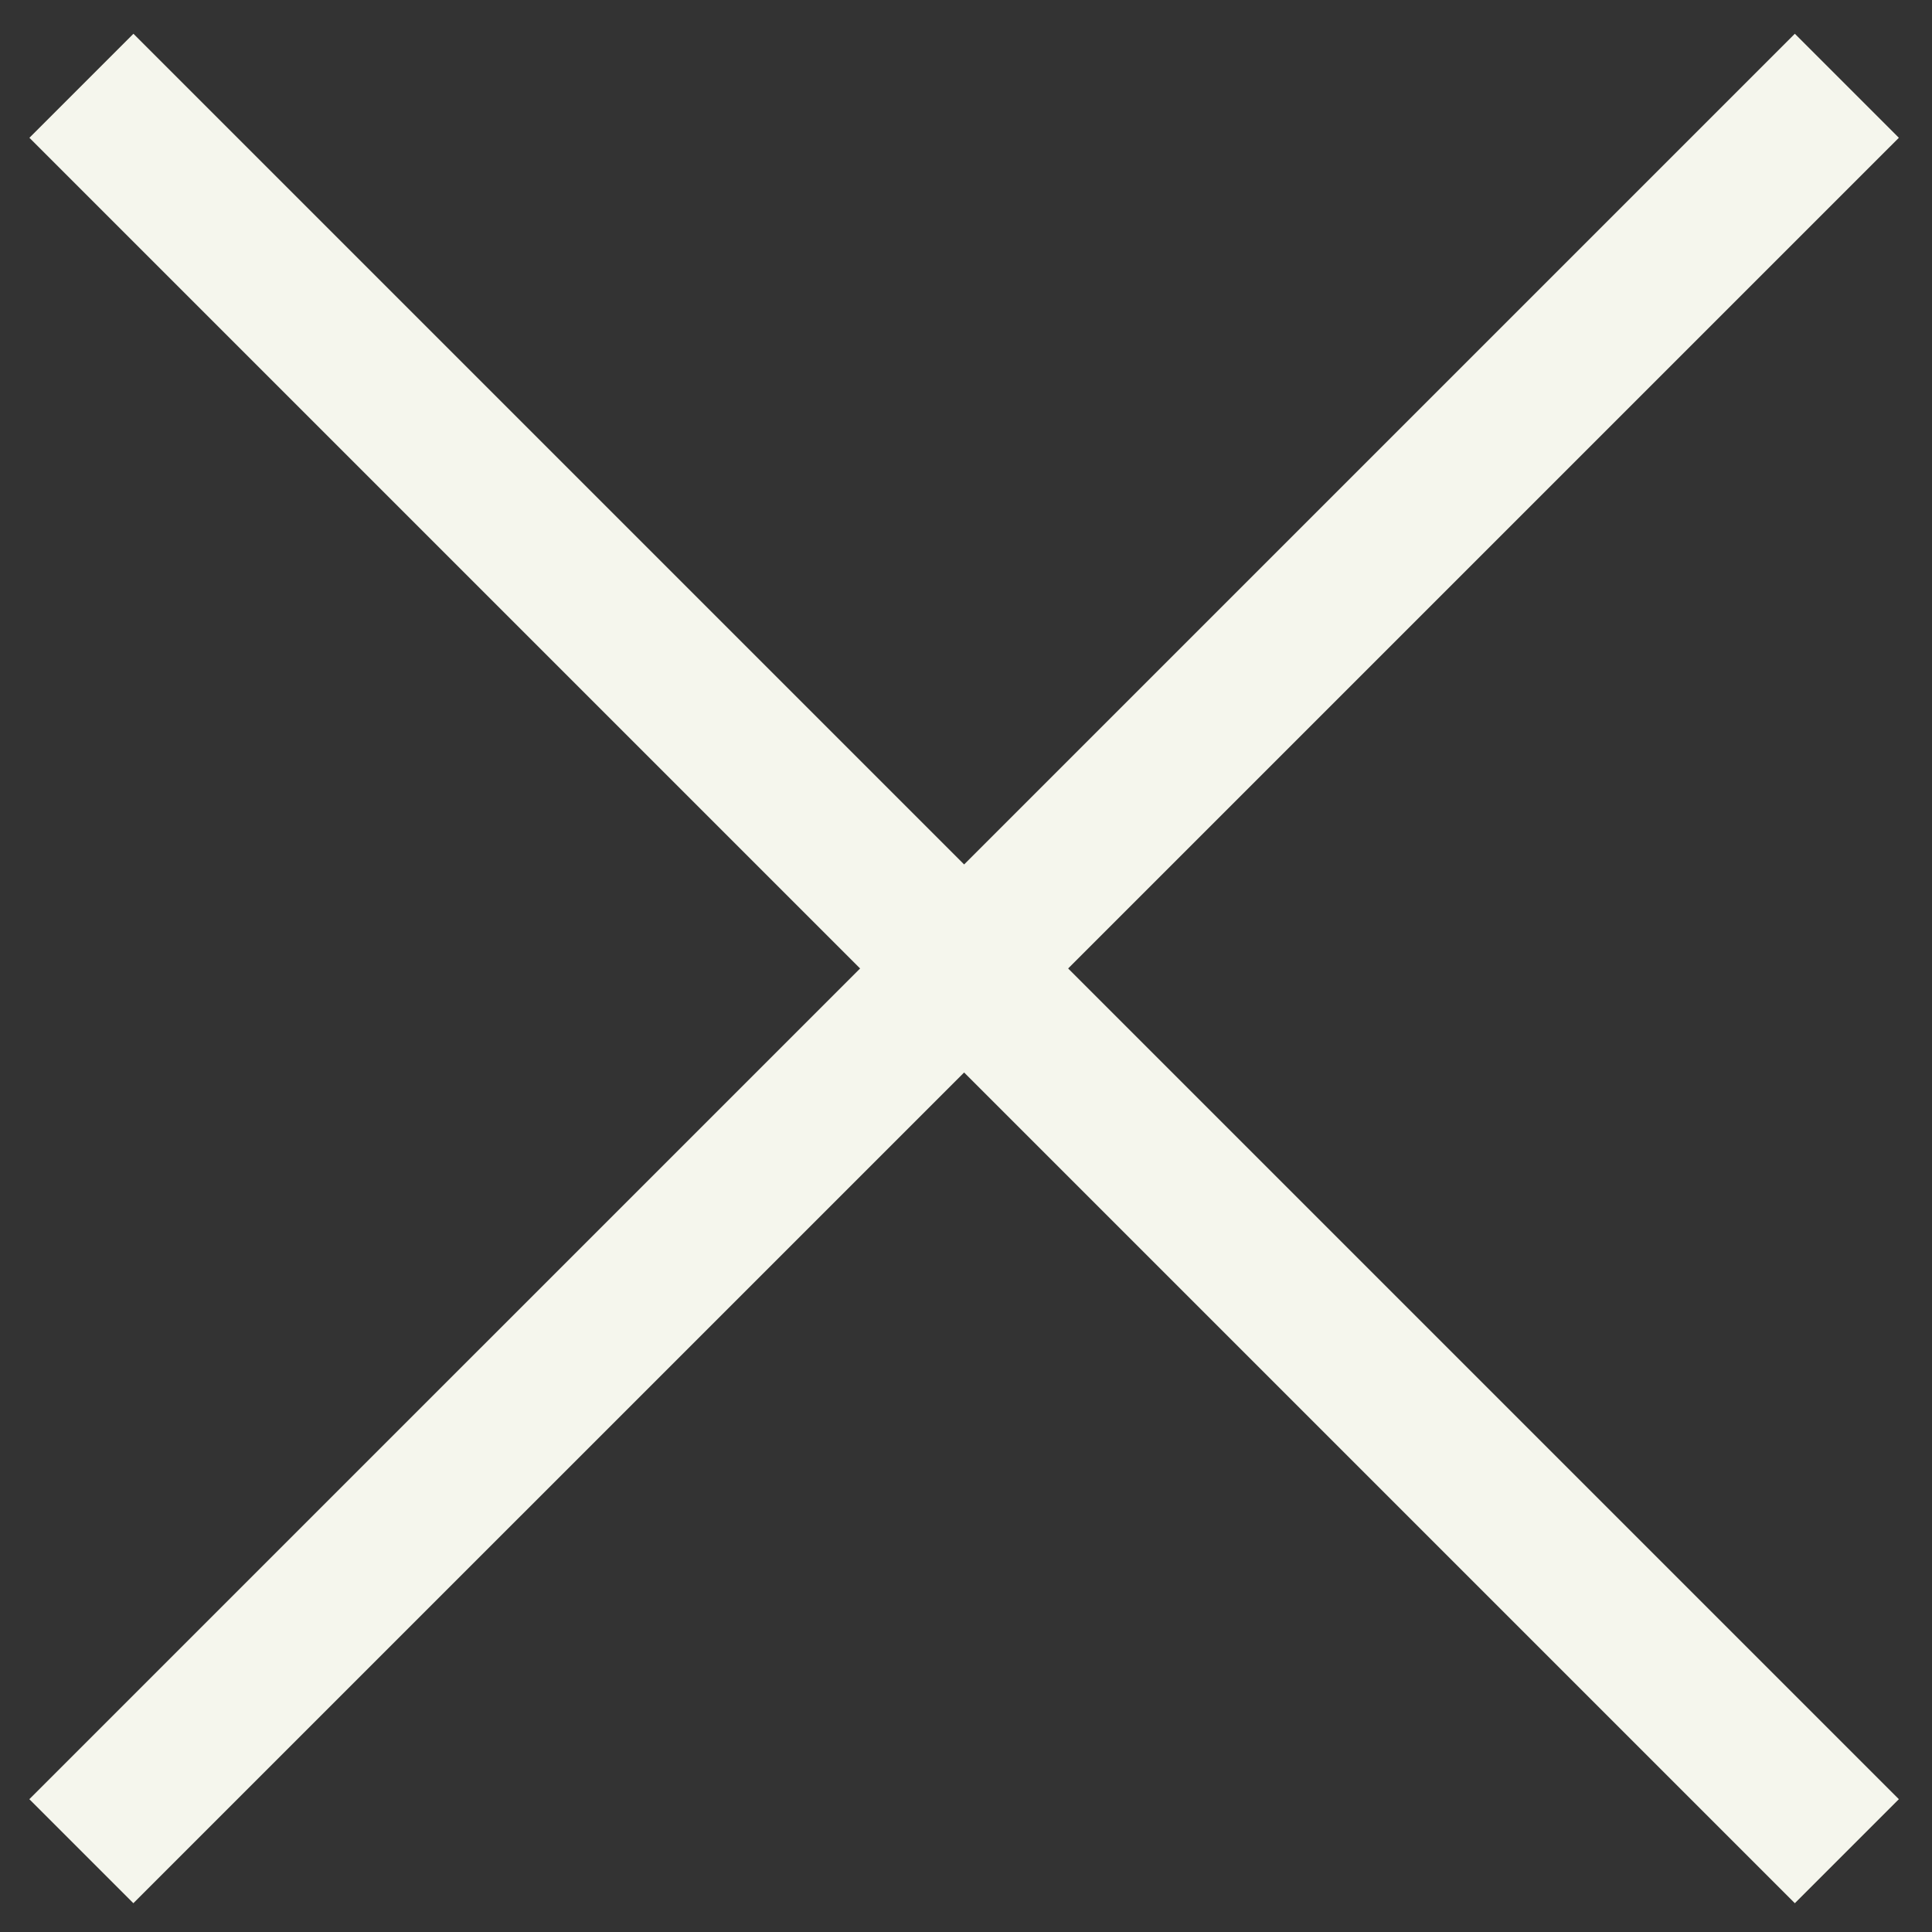
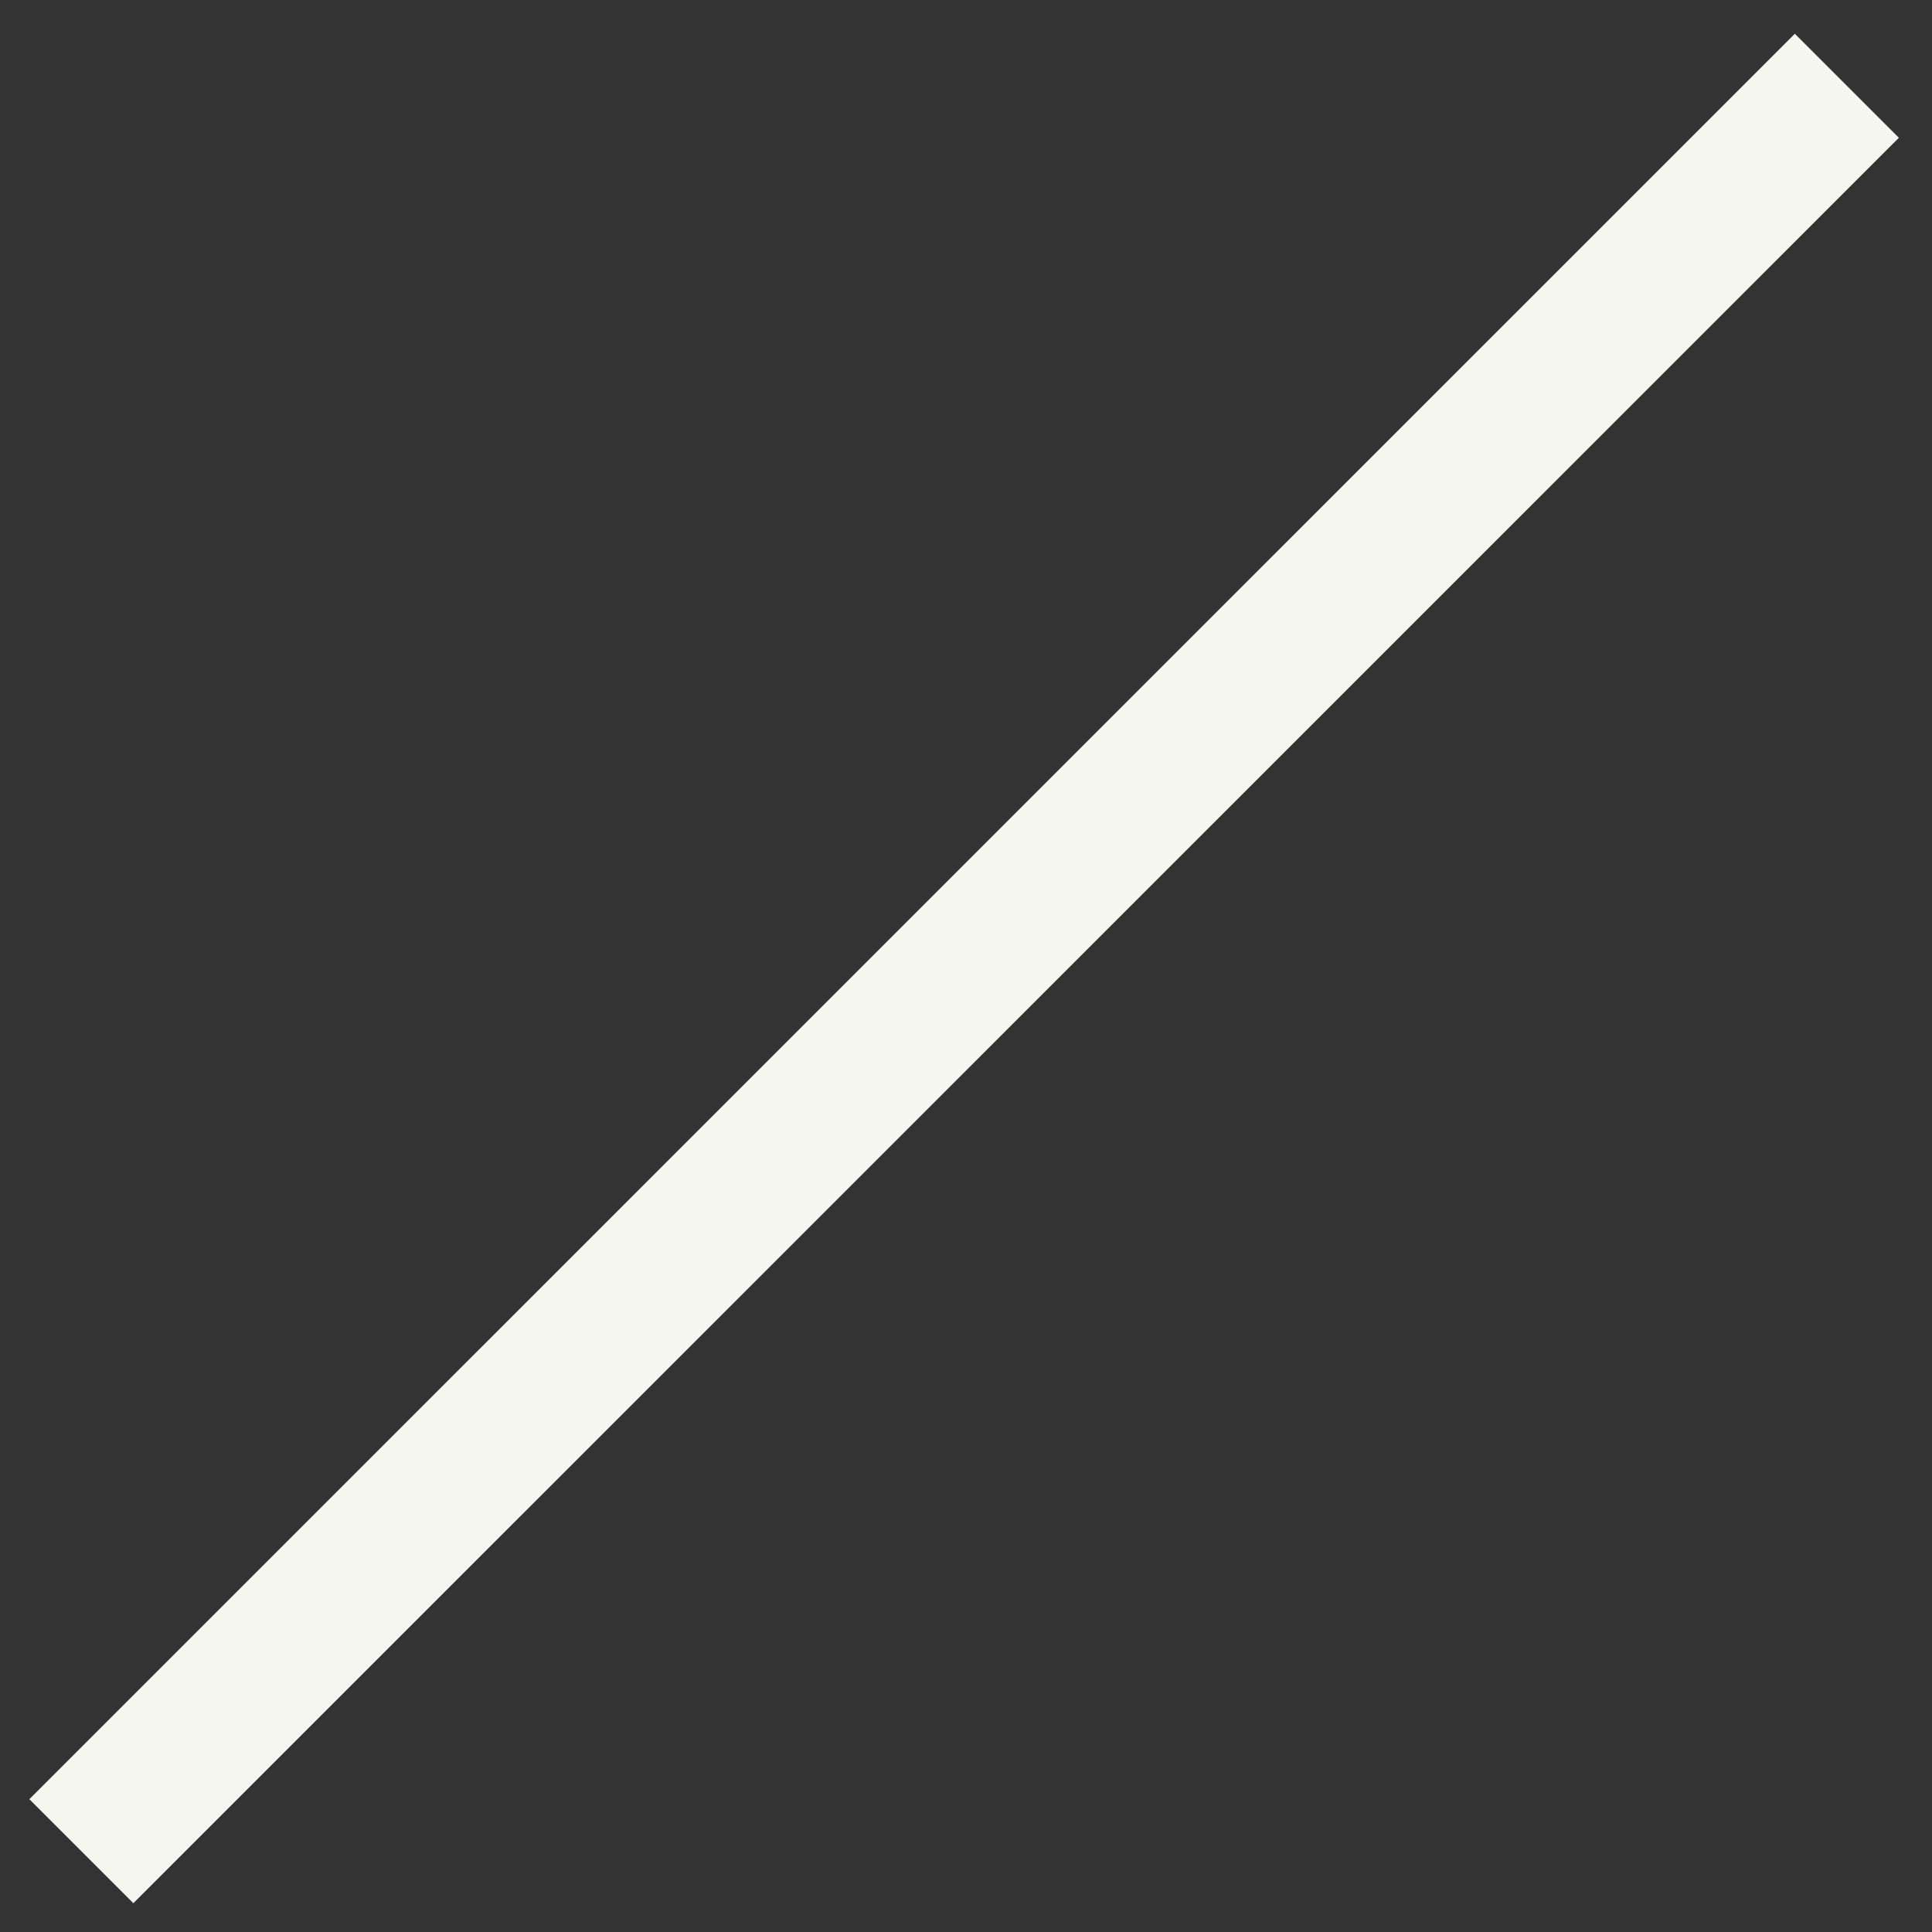
<svg xmlns="http://www.w3.org/2000/svg" width="28" height="28" viewBox="0 0 28 28" fill="none">
  <rect x="0" y="0" width="28" height="28" fill="#333333" stroke="none" />
-   <path d="M1.18 1.243L26.766 26.829" stroke="#F5F6ED" stroke-width="2.132" />
  <path d="M26.766 1.243L1.179 26.829" stroke="#F5F6ED" stroke-width="2.132" />
</svg>